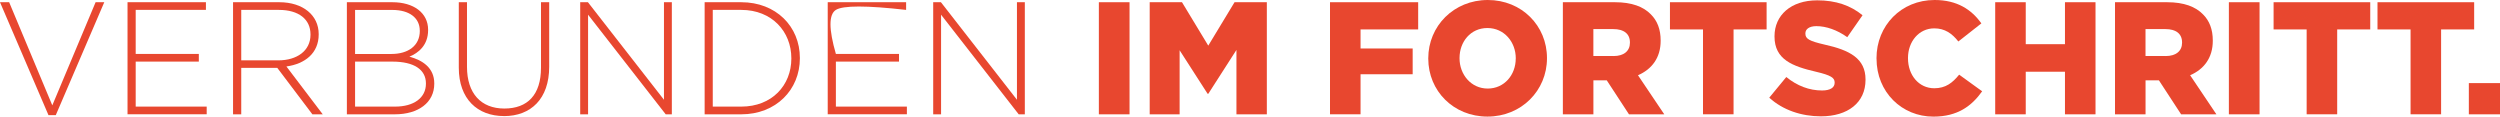
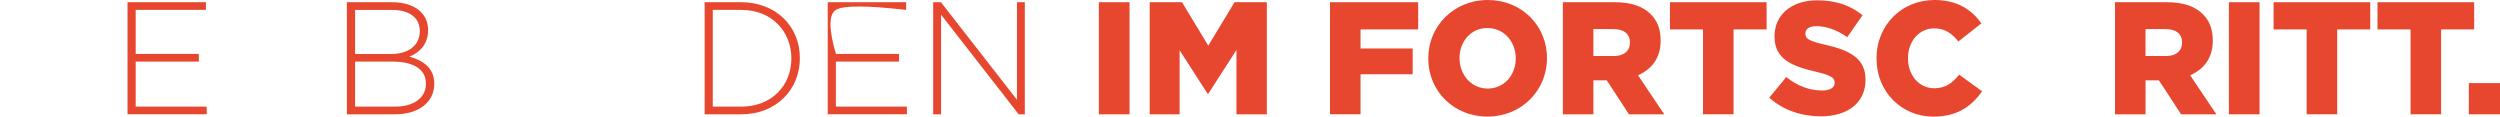
<svg xmlns="http://www.w3.org/2000/svg" width="343px" height="16px" viewBox="0 0 343 16" version="1.1">
  <title>obs_claim</title>
  <g id="Page-1" stroke="none" stroke-width="1" fill="none" fill-rule="evenodd">
    <g id="Coming-soon-Desktop-2-DE" transform="translate(-1135, -71)" fill="#E8472F" fill-rule="nonzero">
      <g id="obs_claim" transform="translate(1135, 71)">
-         <polygon id="Path" points="7.646 15.797 6.651 15.797 0 0.305 1.255 0.305 7.176 14.454 13.117 0.305 14.307 0.305 7.656 15.791" />
        <polygon id="Path" points="17.497 15.685 17.497 0.305 28.253 0.305 28.253 1.358 18.617 1.358 18.617 7.4 27.278 7.4 27.278 8.453 18.617 8.453 18.617 14.627 28.358 14.627 28.358 15.68 17.492 15.68" />
-         <path d="M42.86,15.685 L38.044,9.312 L33.099,9.312 L33.099,15.685 L31.974,15.685 L31.974,0.305 L38.324,0.305 C41.585,0.305 43.725,2.106 43.725,4.679 L43.725,4.725 C43.725,7.293 41.845,8.768 39.295,9.119 L44.285,15.69 L42.86,15.69 L42.86,15.685 Z M42.6,4.72 C42.6,2.655 41,1.358 38.259,1.358 L33.099,1.358 L33.099,8.28 L38.194,8.28 C40.72,8.28 42.6,6.983 42.6,4.765 L42.6,4.72 L42.6,4.72 Z" id="Shape" />
        <path d="M54.156,15.685 L47.591,15.685 L47.591,0.305 L53.831,0.305 C56.772,0.305 58.737,1.775 58.737,4.084 L58.737,4.13 C58.737,6.215 57.397,7.273 56.167,7.776 C57.982,8.259 59.582,9.312 59.582,11.443 L59.582,11.489 C59.582,14.057 57.422,15.685 54.161,15.685 L54.156,15.685 Z M57.592,4.196 C57.592,2.502 56.232,1.363 53.811,1.363 L48.716,1.363 L48.716,7.405 L53.706,7.405 C55.977,7.405 57.597,6.286 57.597,4.242 L57.597,4.196 L57.592,4.196 Z M58.437,11.443 C58.437,9.556 56.817,8.453 53.836,8.453 L48.716,8.453 L48.716,14.627 L54.201,14.627 C56.792,14.627 58.437,13.416 58.437,11.484 L58.437,11.438 L58.437,11.443 Z" id="Shape" />
-         <path d="M69.148,15.924 C65.518,15.924 62.947,13.594 62.947,9.287 L62.947,0.305 L64.072,0.305 L64.072,9.18 C64.072,12.806 65.993,14.891 69.193,14.891 C72.393,14.891 74.224,12.999 74.224,9.287 L74.224,0.305 L75.349,0.305 L75.349,9.16 C75.349,13.574 72.823,15.929 69.148,15.929 L69.148,15.924 Z" id="Path" />
-         <polygon id="Path" points="91.336 15.685 80.684 2.019 80.684 15.685 79.604 15.685 79.604 0.305 80.664 0.305 91.096 13.686 91.096 0.305 92.176 0.305 92.176 15.685 91.331 15.685" />
        <path d="M101.707,15.685 L96.676,15.685 L96.676,0.305 L101.707,0.305 C106.457,0.305 109.743,3.621 109.743,7.949 L109.743,7.995 C109.743,12.323 106.457,15.685 101.707,15.685 Z M108.573,7.995 C108.573,4.348 105.917,1.358 101.702,1.358 L97.791,1.358 L97.791,14.627 L101.702,14.627 C105.912,14.627 108.573,11.702 108.573,8.036 L108.573,7.99 L108.573,7.995 Z" id="Shape" />
        <path d="M113.563,15.685 L113.563,0.305 L124.319,0.305 L124.319,1.358 C118.882,0.74 115.669,0.74 114.683,1.358 C113.697,1.976 113.697,3.99 114.683,7.4 L123.344,7.4 L123.344,8.453 L114.683,8.453 L114.683,14.627 L124.425,14.627 L124.425,15.68 L113.558,15.68 L113.563,15.685 Z" id="Path" />
        <polygon id="Path" points="139.766 15.685 129.115 2.019 129.115 15.685 128.035 15.685 128.035 0.305 129.095 0.305 139.526 13.686 139.526 0.305 140.606 0.305 140.606 15.685 139.761 15.685" />
        <polygon id="Path" points="150.763 0.305 154.973 0.305 154.973 15.685 150.763 15.685" />
        <polygon id="Path" points="157.738 0.305 162.169 0.305 165.774 6.261 169.38 0.305 173.81 0.305 173.81 15.685 169.64 15.685 169.64 6.851 165.774 12.872 165.689 12.872 161.844 6.896 161.844 15.685 157.738 15.685" />
        <polygon id="Path" points="182.476 0.305 194.573 0.305 194.573 4.038 186.667 4.038 186.667 6.652 193.818 6.652 193.818 10.187 186.667 10.187 186.667 15.68 182.476 15.68" />
        <path d="M195.958,8.041 L195.958,7.995 C195.958,3.58 199.458,0 204.124,0 C208.789,0 212.245,3.54 212.245,7.954 L212.245,8 C212.245,12.414 208.744,15.995 204.079,15.995 C199.413,15.995 195.958,12.46 195.958,8.041 Z M207.964,8.041 L207.964,7.995 C207.964,5.777 206.389,3.845 204.074,3.845 C201.759,3.845 200.248,5.737 200.248,7.954 L200.248,8 C200.248,10.217 201.824,12.15 204.114,12.15 C206.404,12.15 207.959,10.263 207.959,8.041 L207.964,8.041 Z" id="Shape" />
        <path d="M214.425,0.305 L221.576,0.305 C223.886,0.305 225.486,0.921 226.501,1.973 C227.387,2.853 227.842,4.038 227.842,5.554 L227.842,5.599 C227.842,7.949 226.611,9.51 224.731,10.324 L228.337,15.685 L223.496,15.685 L220.451,11.026 L218.615,11.026 L218.615,15.685 L214.425,15.685 L214.425,0.305 Z M221.381,7.69 C222.806,7.69 223.626,6.988 223.626,5.864 L223.626,5.818 C223.626,4.608 222.761,3.992 221.356,3.992 L218.61,3.992 L218.61,7.685 L221.376,7.685 L221.381,7.69 Z" id="Shape" />
        <polygon id="Path" points="233.652 4.038 229.117 4.038 229.117 0.305 242.378 0.305 242.378 4.038 237.843 4.038 237.843 15.68 233.652 15.68" />
        <path d="M242.743,13.401 L245.079,10.568 C246.569,11.779 248.234,12.414 249.984,12.414 C251.109,12.414 251.714,12.018 251.714,11.362 L251.714,11.316 C251.714,10.68 251.219,10.329 249.164,9.846 C245.944,9.099 243.463,8.178 243.463,5.015 L243.463,4.969 C243.463,2.111 245.689,0.046 249.319,0.046 C251.889,0.046 253.9,0.748 255.54,2.09 L253.445,5.101 C252.064,4.114 250.549,3.586 249.209,3.586 C248.194,3.586 247.699,4.023 247.699,4.572 L247.699,4.618 C247.699,5.32 248.219,5.63 250.314,6.113 C253.795,6.881 255.95,8.025 255.95,10.904 L255.95,10.95 C255.95,14.093 253.51,15.959 249.839,15.959 C247.159,15.959 244.614,15.105 242.753,13.411 L242.743,13.401 Z" id="Path" />
        <path d="M257.455,8.041 L257.455,7.995 C257.455,3.514 260.845,0 265.426,0 C268.516,0 270.502,1.317 271.842,3.209 L268.686,5.691 C267.821,4.592 266.831,3.891 265.381,3.891 C263.266,3.891 261.776,5.716 261.776,7.954 L261.776,8 C261.776,10.309 263.266,12.109 265.381,12.109 C266.956,12.109 267.886,11.362 268.796,10.243 L271.952,12.526 C270.527,14.525 268.601,16 265.256,16 C260.935,16 257.46,12.638 257.46,8.046 L257.455,8.041 Z" id="Path" />
-         <polygon id="Path" points="273.742 0.305 277.932 0.305 277.932 6.062 283.313 6.062 283.313 0.305 287.504 0.305 287.504 15.685 283.313 15.685 283.313 9.841 277.932 9.841 277.932 15.685 273.742 15.685" />
        <path d="M290.179,0.305 L297.33,0.305 C299.64,0.305 301.24,0.921 302.255,1.973 C303.14,2.853 303.595,4.038 303.595,5.554 L303.595,5.599 C303.595,7.949 302.365,9.51 300.485,10.324 L304.09,15.685 L299.25,15.685 L296.205,11.026 L294.369,11.026 L294.369,15.685 L290.179,15.685 L290.179,0.305 Z M297.135,7.69 C298.56,7.69 299.38,6.988 299.38,5.864 L299.38,5.818 C299.38,4.608 298.515,3.992 297.11,3.992 L294.364,3.992 L294.364,7.685 L297.13,7.685 L297.135,7.69 Z" id="Shape" />
        <polygon id="Path" points="305.801 0.305 310.011 0.305 310.011 15.685 305.801 15.685" />
        <polygon id="Path" points="316.472 4.038 311.936 4.038 311.936 0.305 325.198 0.305 325.198 4.038 320.662 4.038 320.662 15.68 316.472 15.68 316.472 4.038" />
        <polygon id="Path" points="330.729 4.038 326.193 4.038 326.193 0.305 339.455 0.305 339.455 4.038 334.919 4.038 334.919 15.68 330.729 15.68 330.729 4.038" />
        <polygon id="Path" points="338.725 11.402 343 11.402 343 15.685 338.725 15.685" />
      </g>
    </g>
  </g>
</svg>